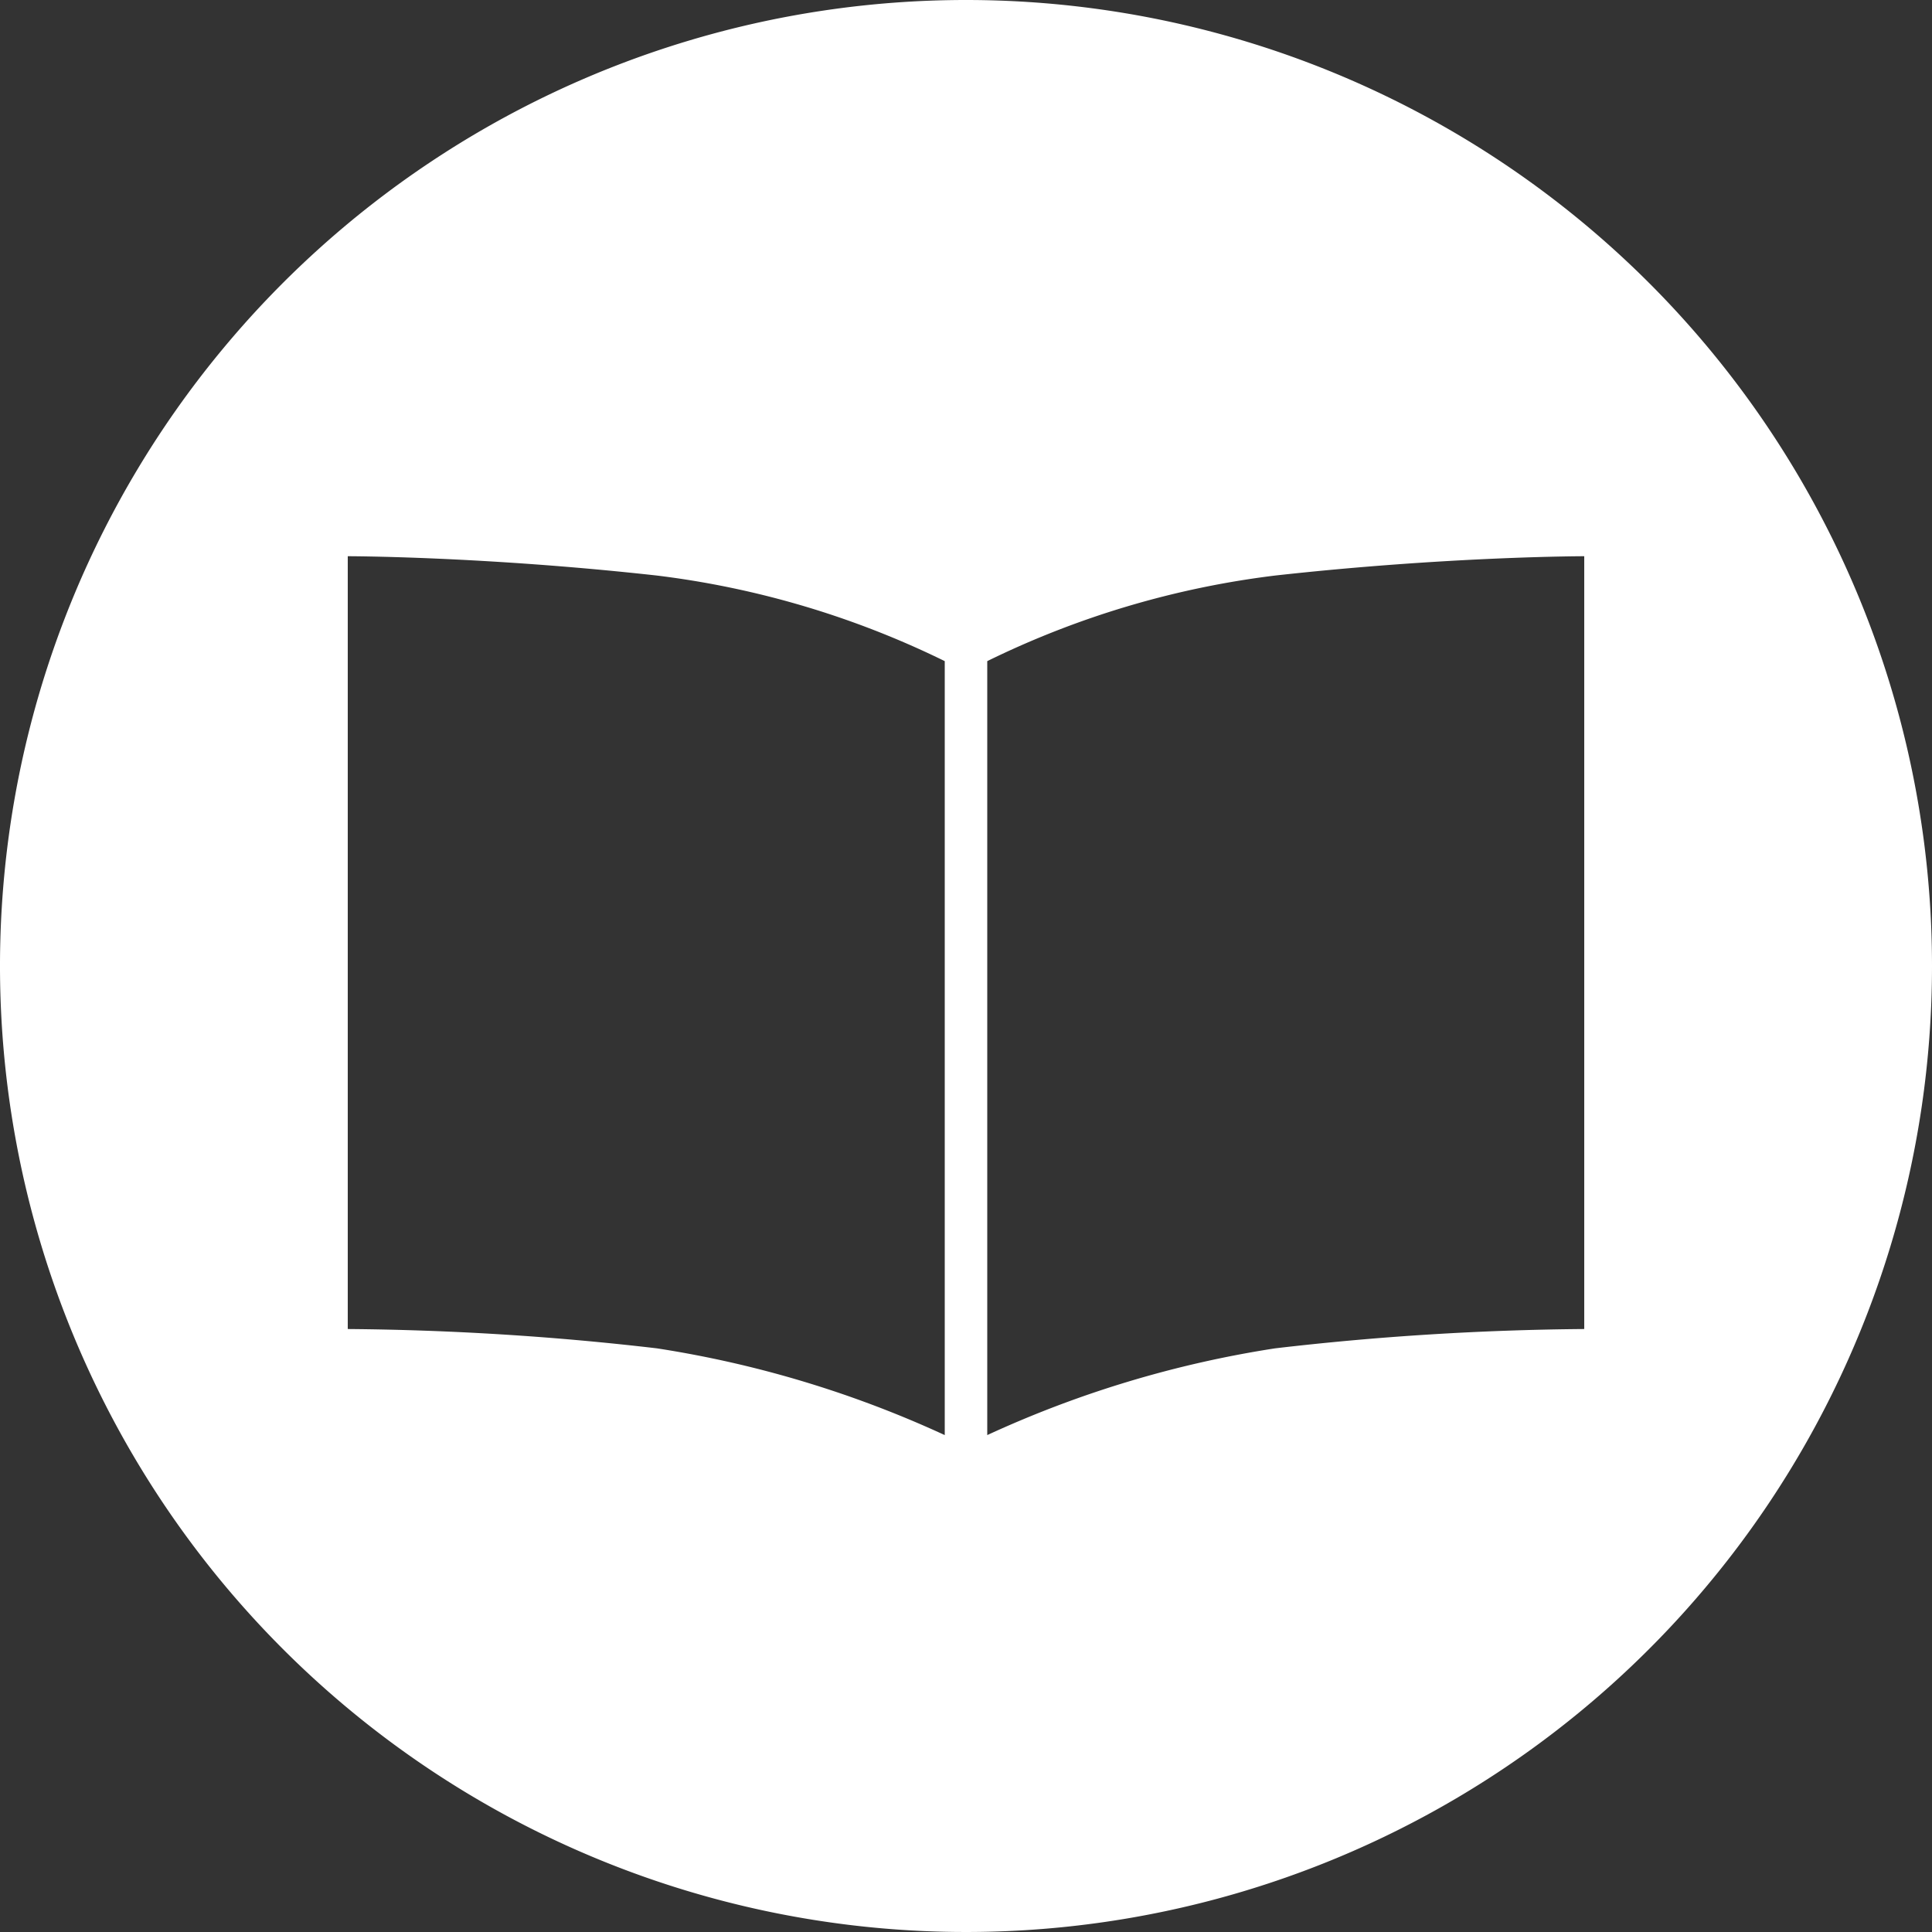
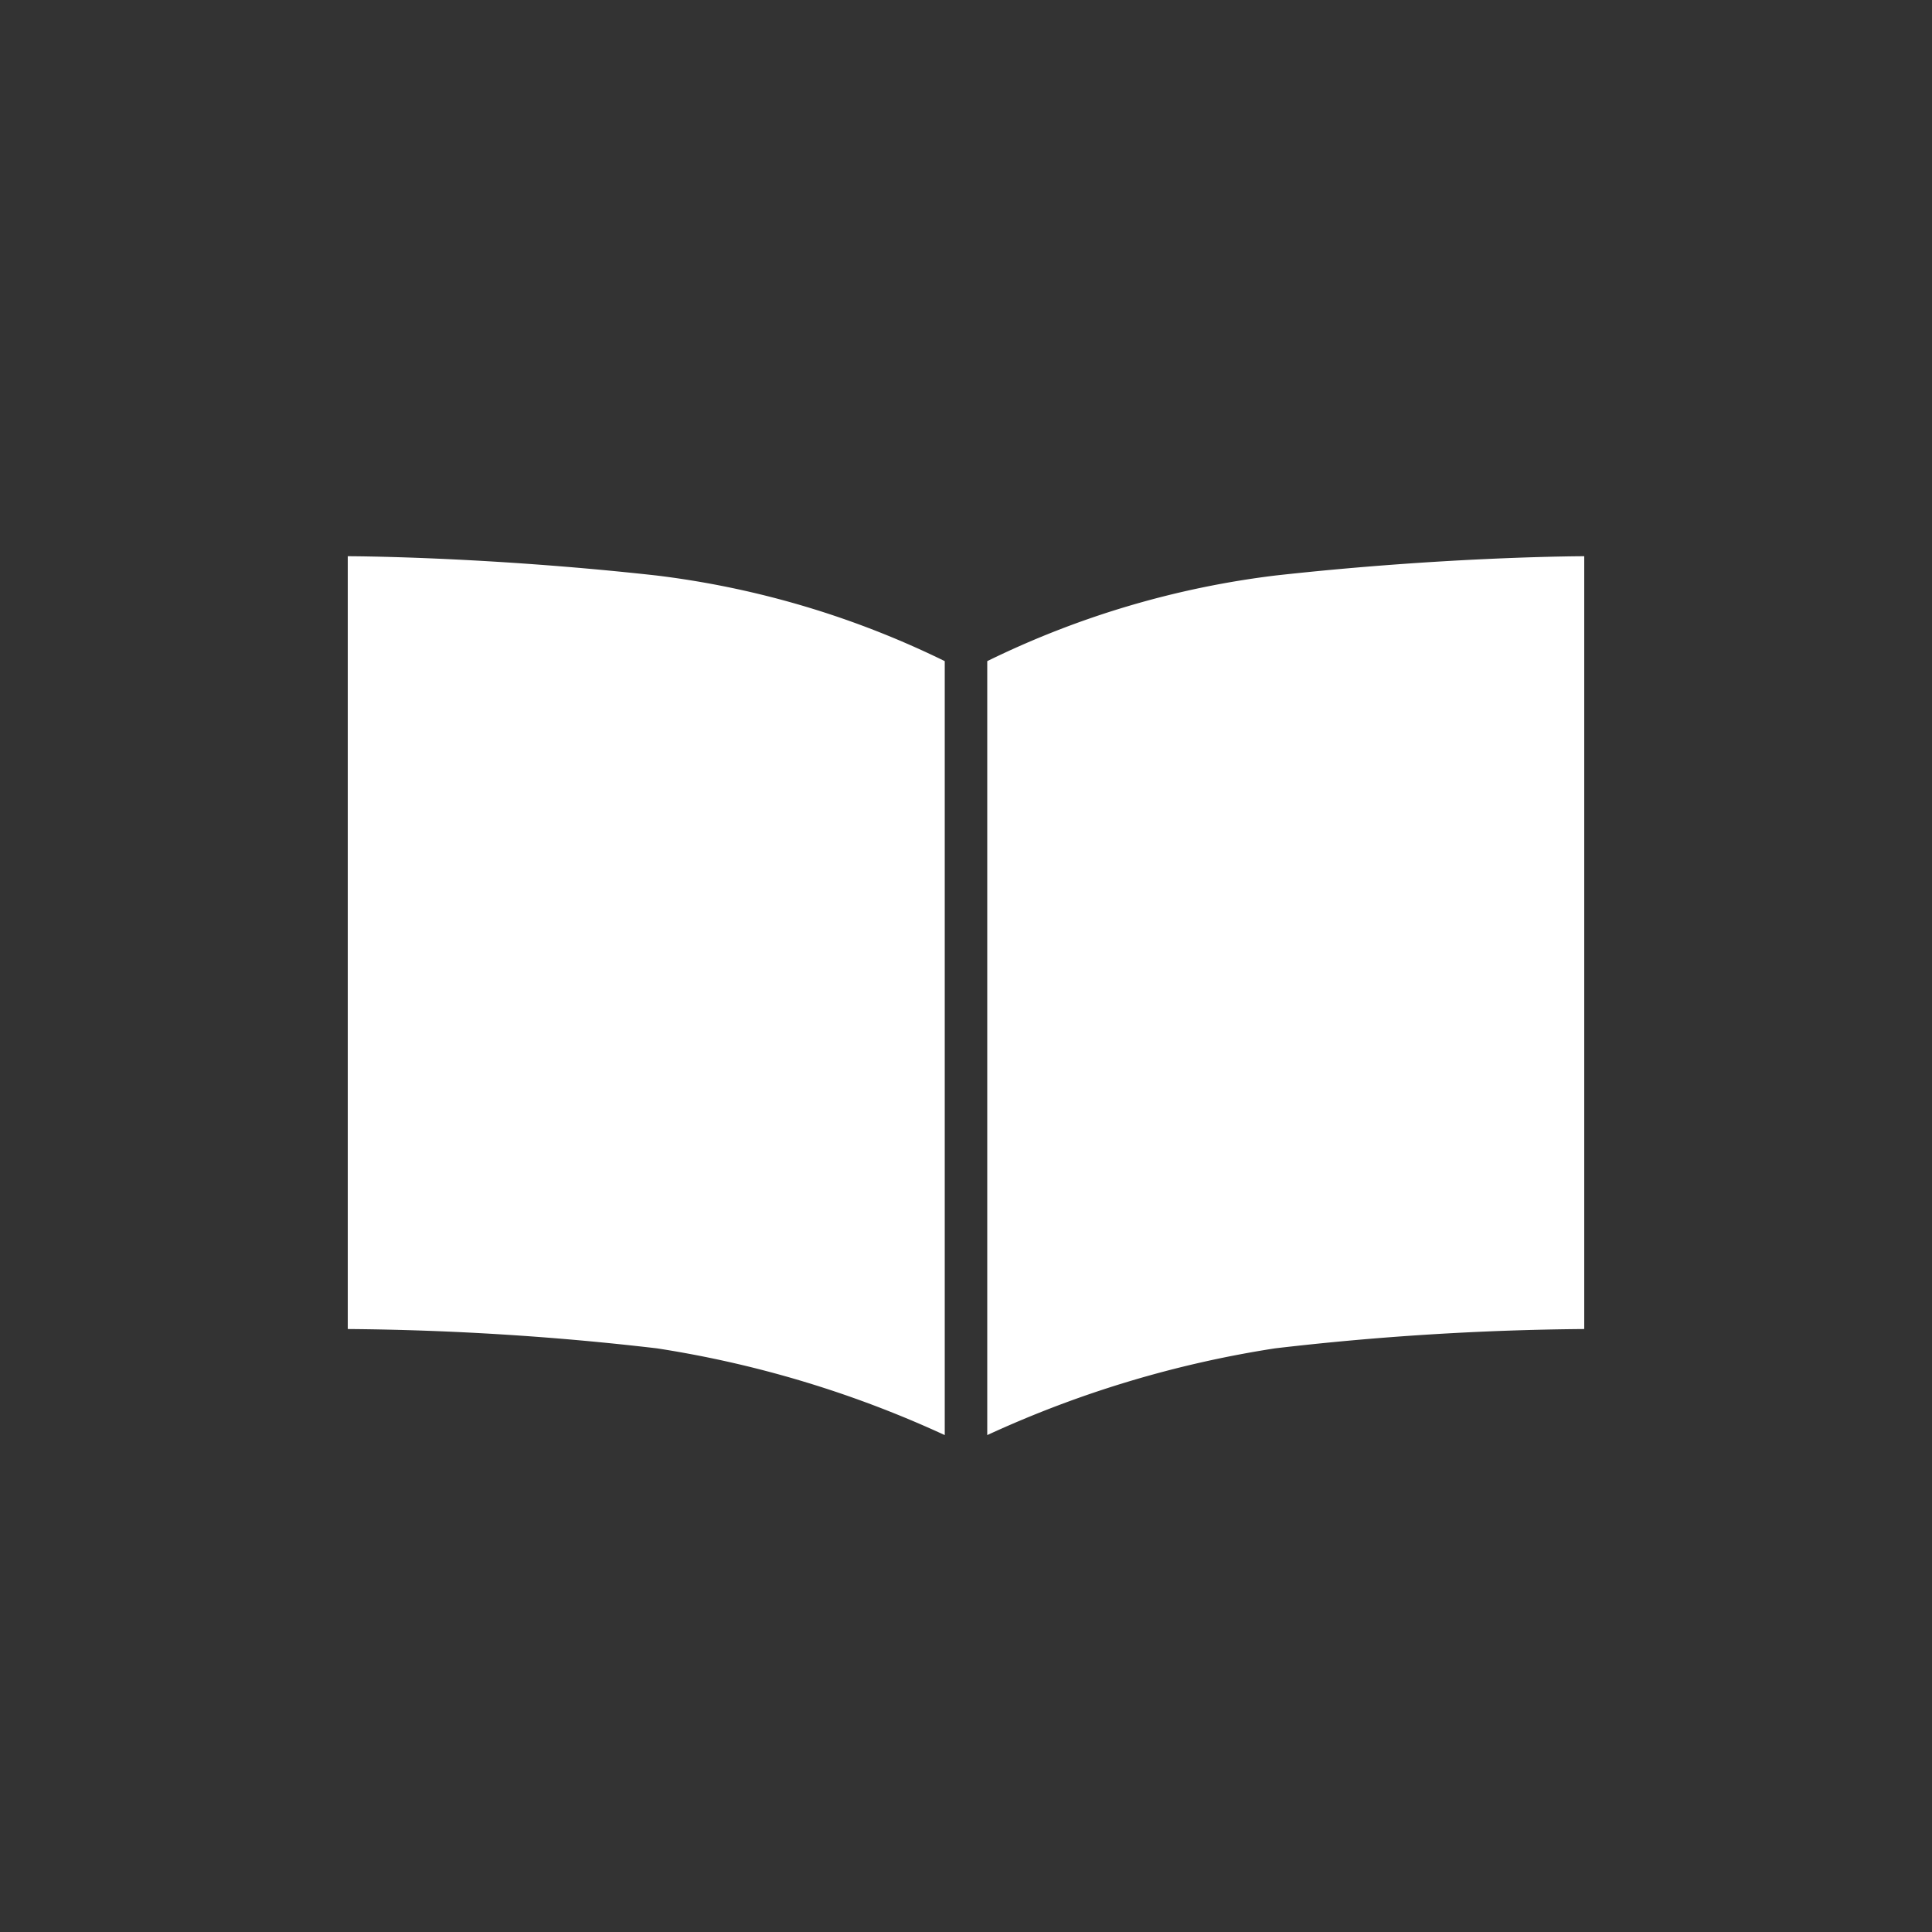
<svg xmlns="http://www.w3.org/2000/svg" viewBox="0 0 100 100">
  <rect x="0" y="0" width="100" height="100" fill="#333333" stroke="none" />
  <defs>
    <style>.cls-1{fill:#fff;}</style>
  </defs>
  <title>SOTS-icon2</title>
  <g id="Layer_2" data-name="Layer 2">
    <g id="Layer_1-2" data-name="Layer 1">
-       <path class="cls-1" d="M50,0a50,50,0,1,0,50,50A50,50,0,0,0,50,0ZM48.9,74.28A55.89,55.89,0,0,0,34,69.79a147.46,147.46,0,0,0-16-1v-40s7,0,16,1a46.7,46.7,0,0,1,14.9,4.43ZM82,68.79a147.46,147.46,0,0,0-16,1,55.89,55.89,0,0,0-14.9,4.49V34.22A46.7,46.7,0,0,1,66,29.79c9-1,16-1,16-1Z" />
+       <path class="cls-1" d="M50,0A50,50,0,0,0,50,0ZM48.9,74.28A55.89,55.89,0,0,0,34,69.79a147.46,147.46,0,0,0-16-1v-40s7,0,16,1a46.7,46.7,0,0,1,14.9,4.43ZM82,68.79a147.46,147.46,0,0,0-16,1,55.89,55.89,0,0,0-14.9,4.49V34.22A46.7,46.7,0,0,1,66,29.79c9-1,16-1,16-1Z" />
    </g>
  </g>
</svg>